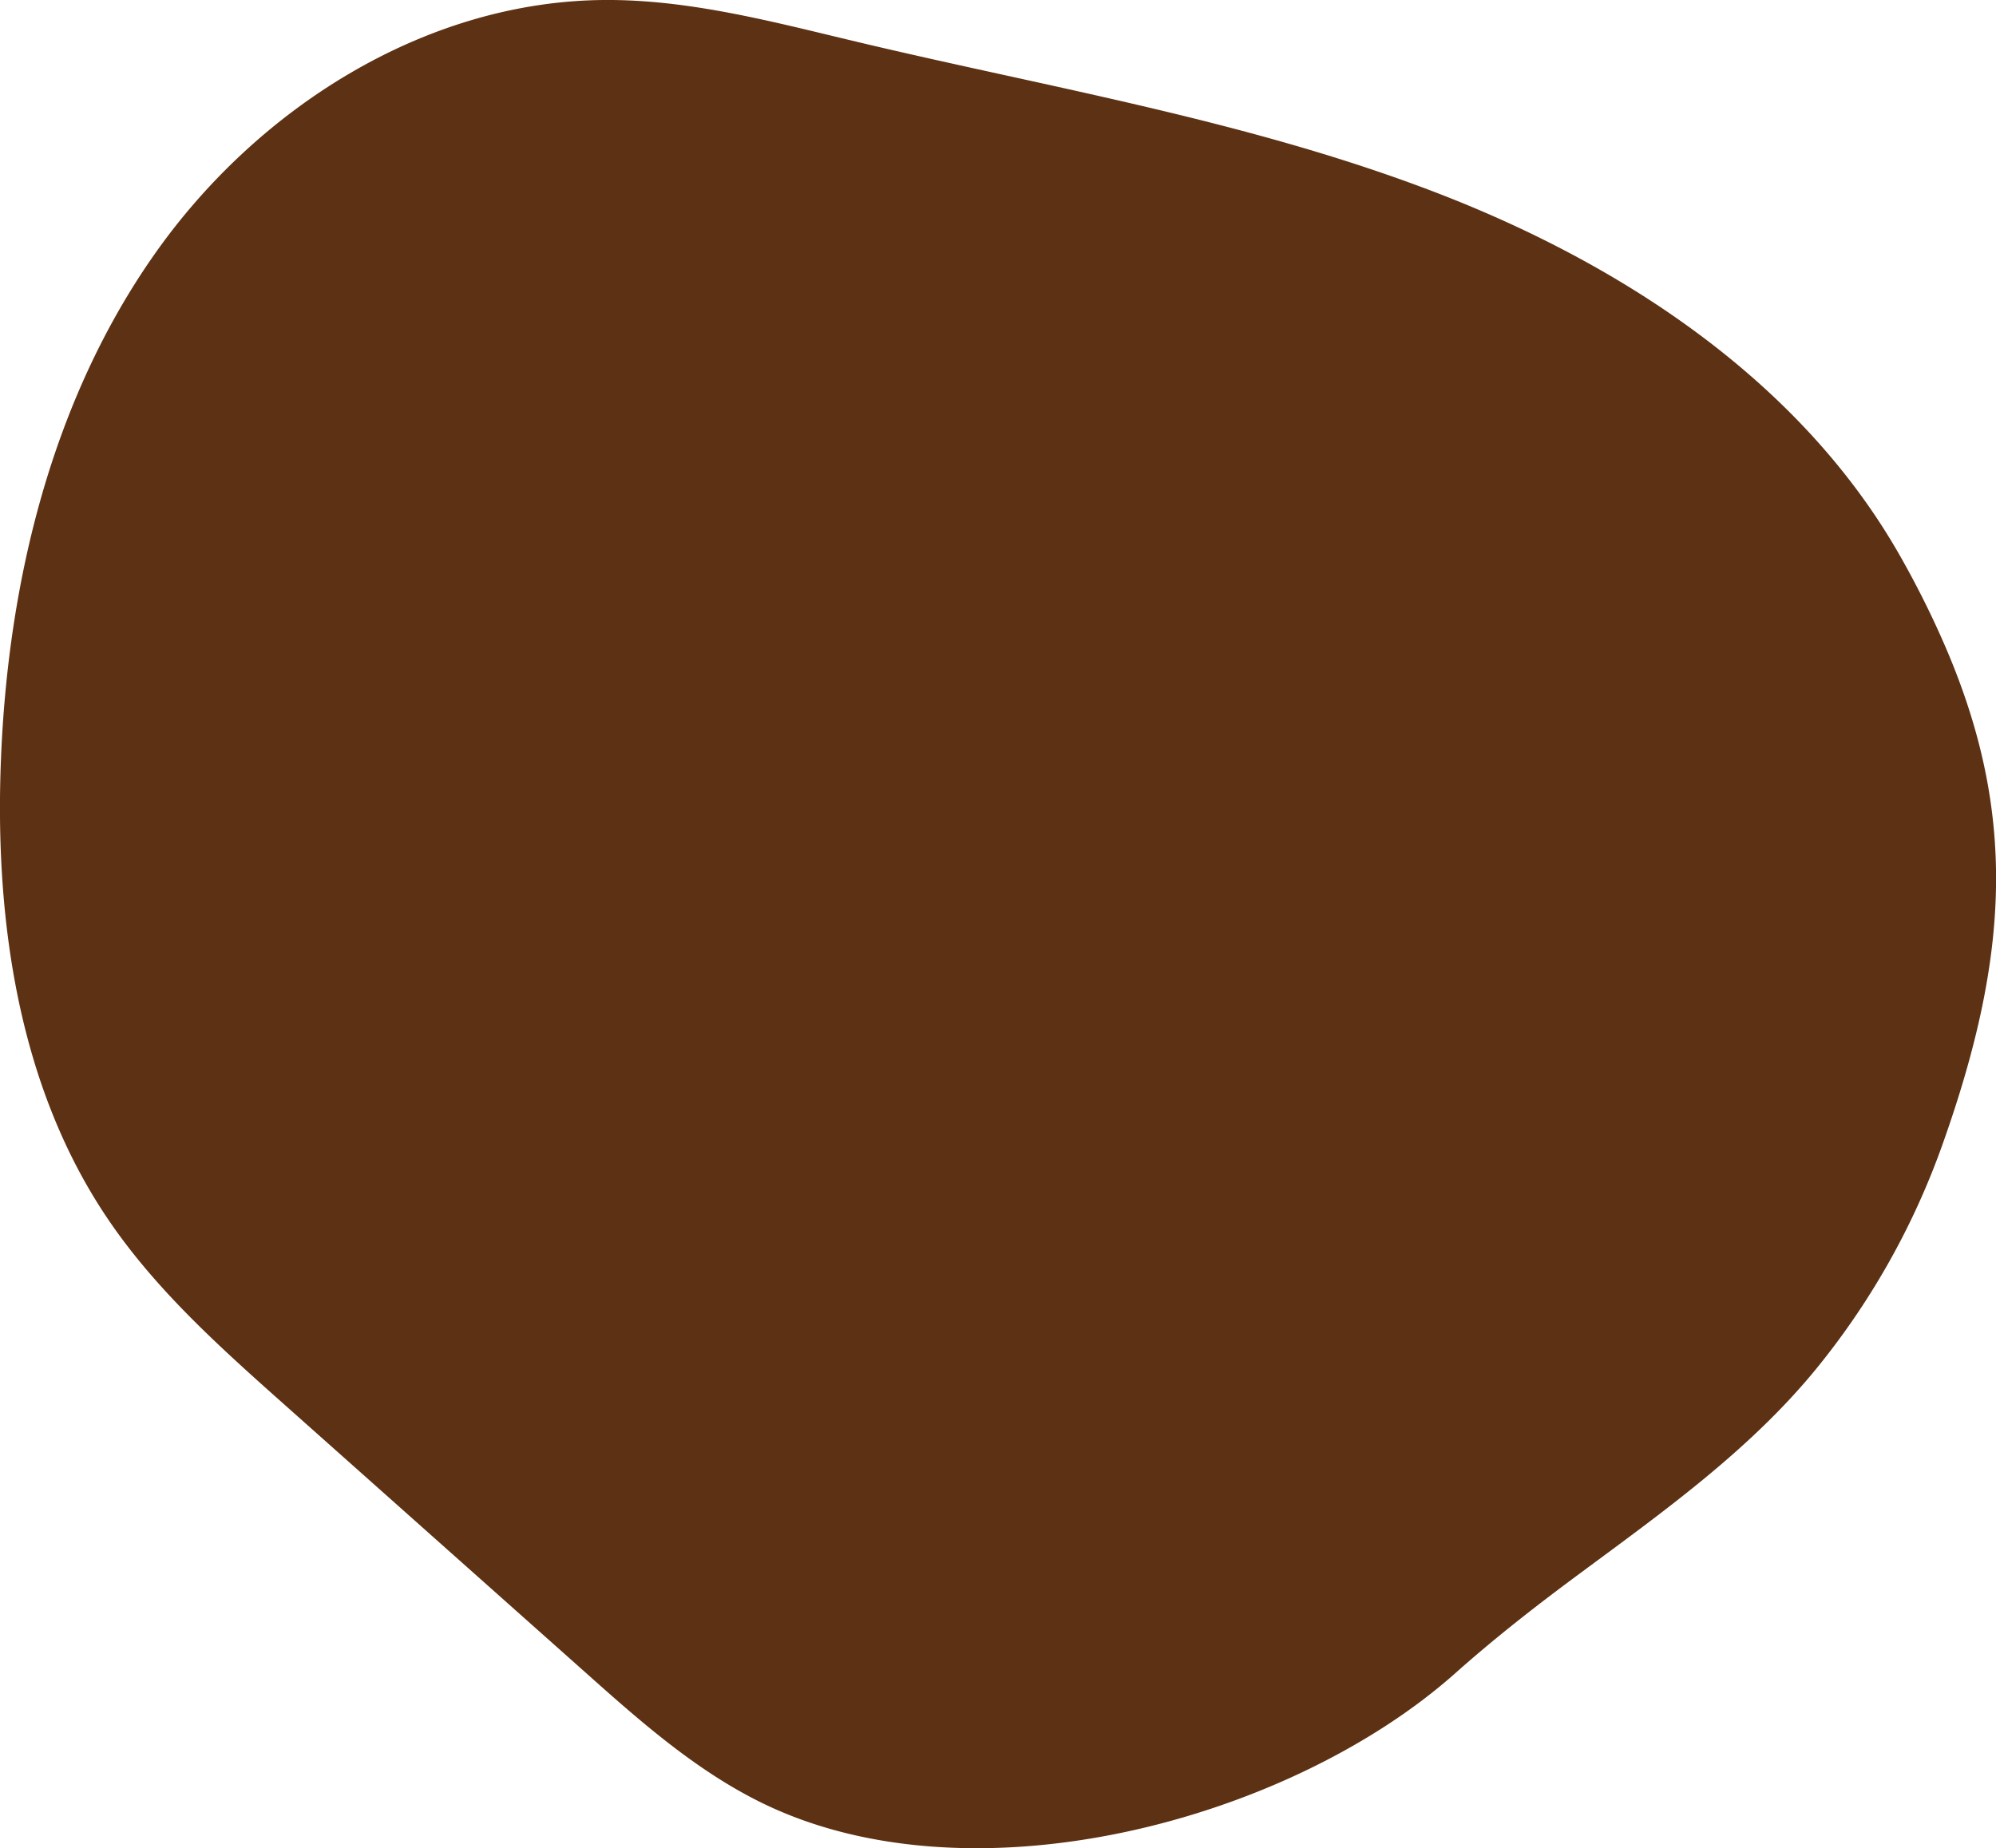
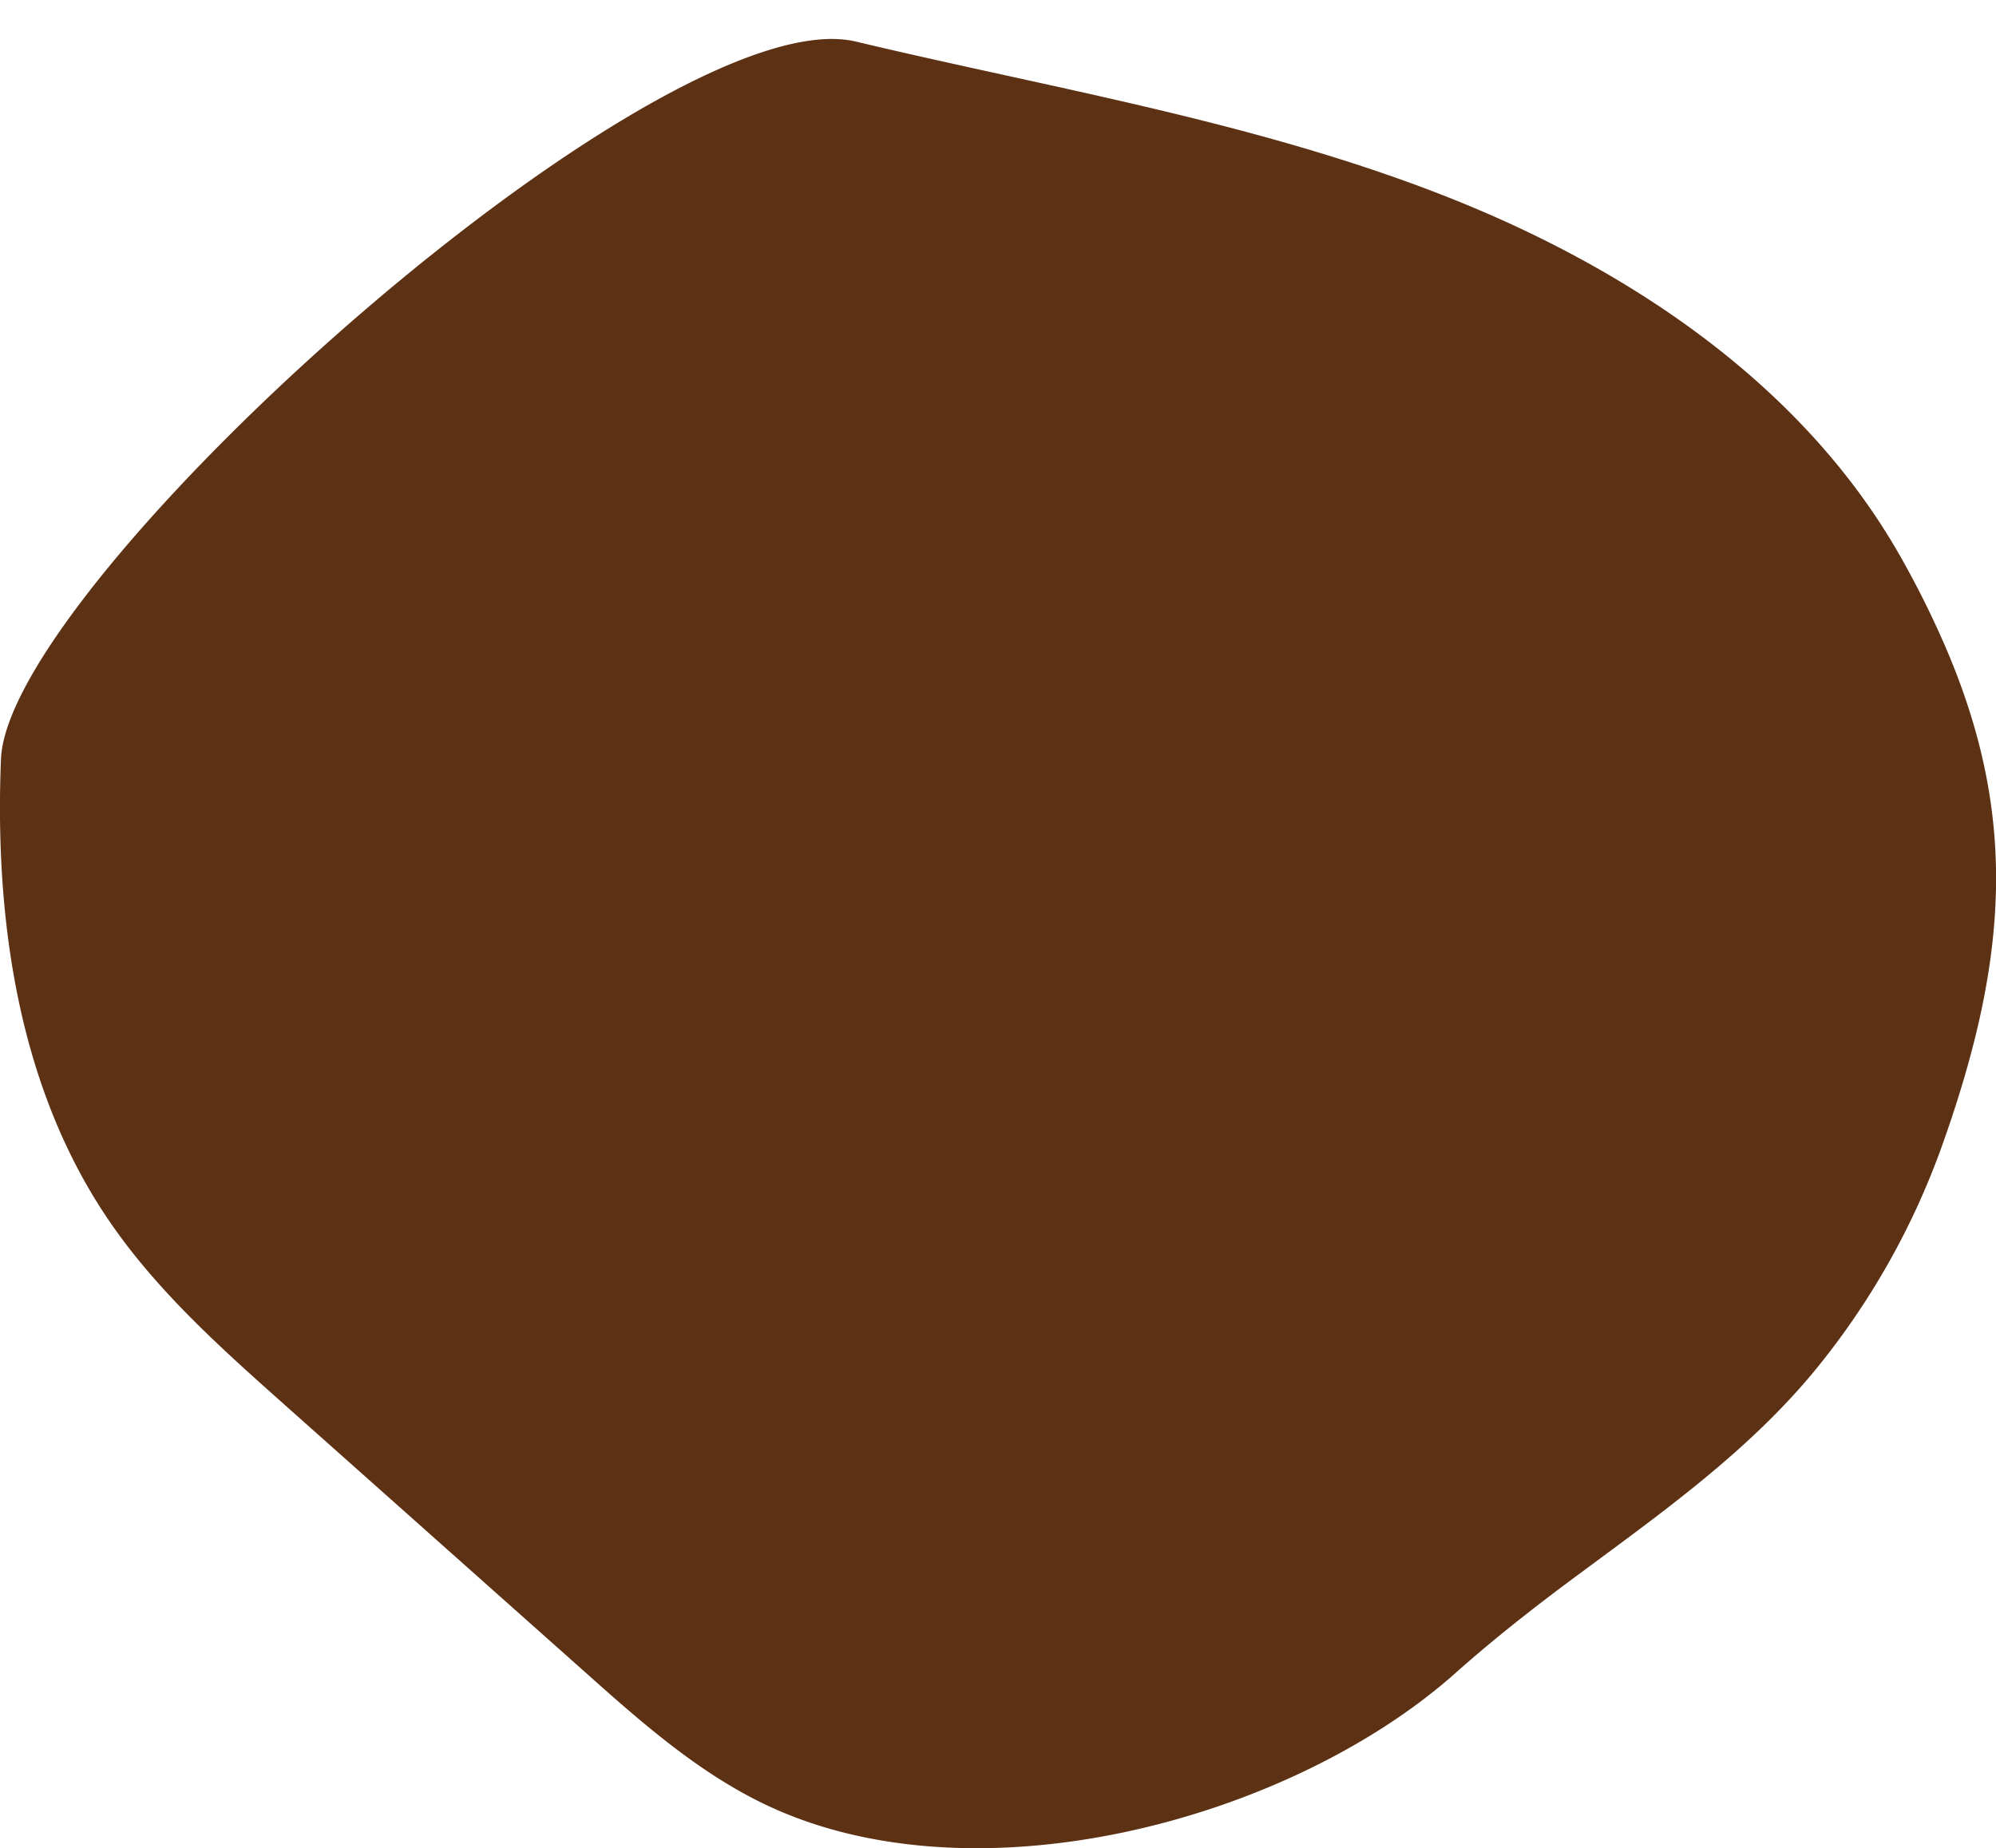
<svg xmlns="http://www.w3.org/2000/svg" viewBox="0 0 246.61 228.39">
  <defs>
    <style>.cls-1{fill:#5d3113;}</style>
  </defs>
  <g id="Capa_2" data-name="Capa 2">
    <g id="Graphic_Elements" data-name="Graphic Elements">
-       <path class="cls-1" d="M240.43,80.09A114.83,114.83,0,0,0,234.93,69c-12.14-21.62-34.14-36.18-57.26-45.11s-47.79-13-71.91-18.75C95.5,2.7,85.17-.08,74.63,0,52.56.17,31.84,13.31,19.14,31.35S1,71.76.12,93.8c-.8,19.79,2.13,40.49,13.24,56.88,5.94,8.77,13.94,15.91,21.85,22.95l37,32.93c6.65,5.93,13.4,11.92,21.35,15.94,26.08,13.21,65.71,2.55,86.28-15.77,4.93-4.39,10.12-8.43,15.43-12.35,10.18-7.54,20.64-15,28.78-24.81A93.19,93.19,0,0,0,240,141.42C248.28,118.13,249.2,100.57,240.43,80.09Z" />
+       <path class="cls-1" d="M240.43,80.09A114.83,114.83,0,0,0,234.93,69c-12.14-21.62-34.14-36.18-57.26-45.11s-47.79-13-71.91-18.75S1,71.76.12,93.8c-.8,19.79,2.13,40.49,13.24,56.88,5.94,8.77,13.94,15.91,21.85,22.95l37,32.93c6.65,5.93,13.4,11.92,21.35,15.94,26.08,13.21,65.71,2.55,86.28-15.77,4.93-4.39,10.12-8.43,15.43-12.35,10.18-7.54,20.64-15,28.78-24.81A93.19,93.19,0,0,0,240,141.42C248.28,118.13,249.2,100.57,240.43,80.09Z" />
    </g>
  </g>
</svg>